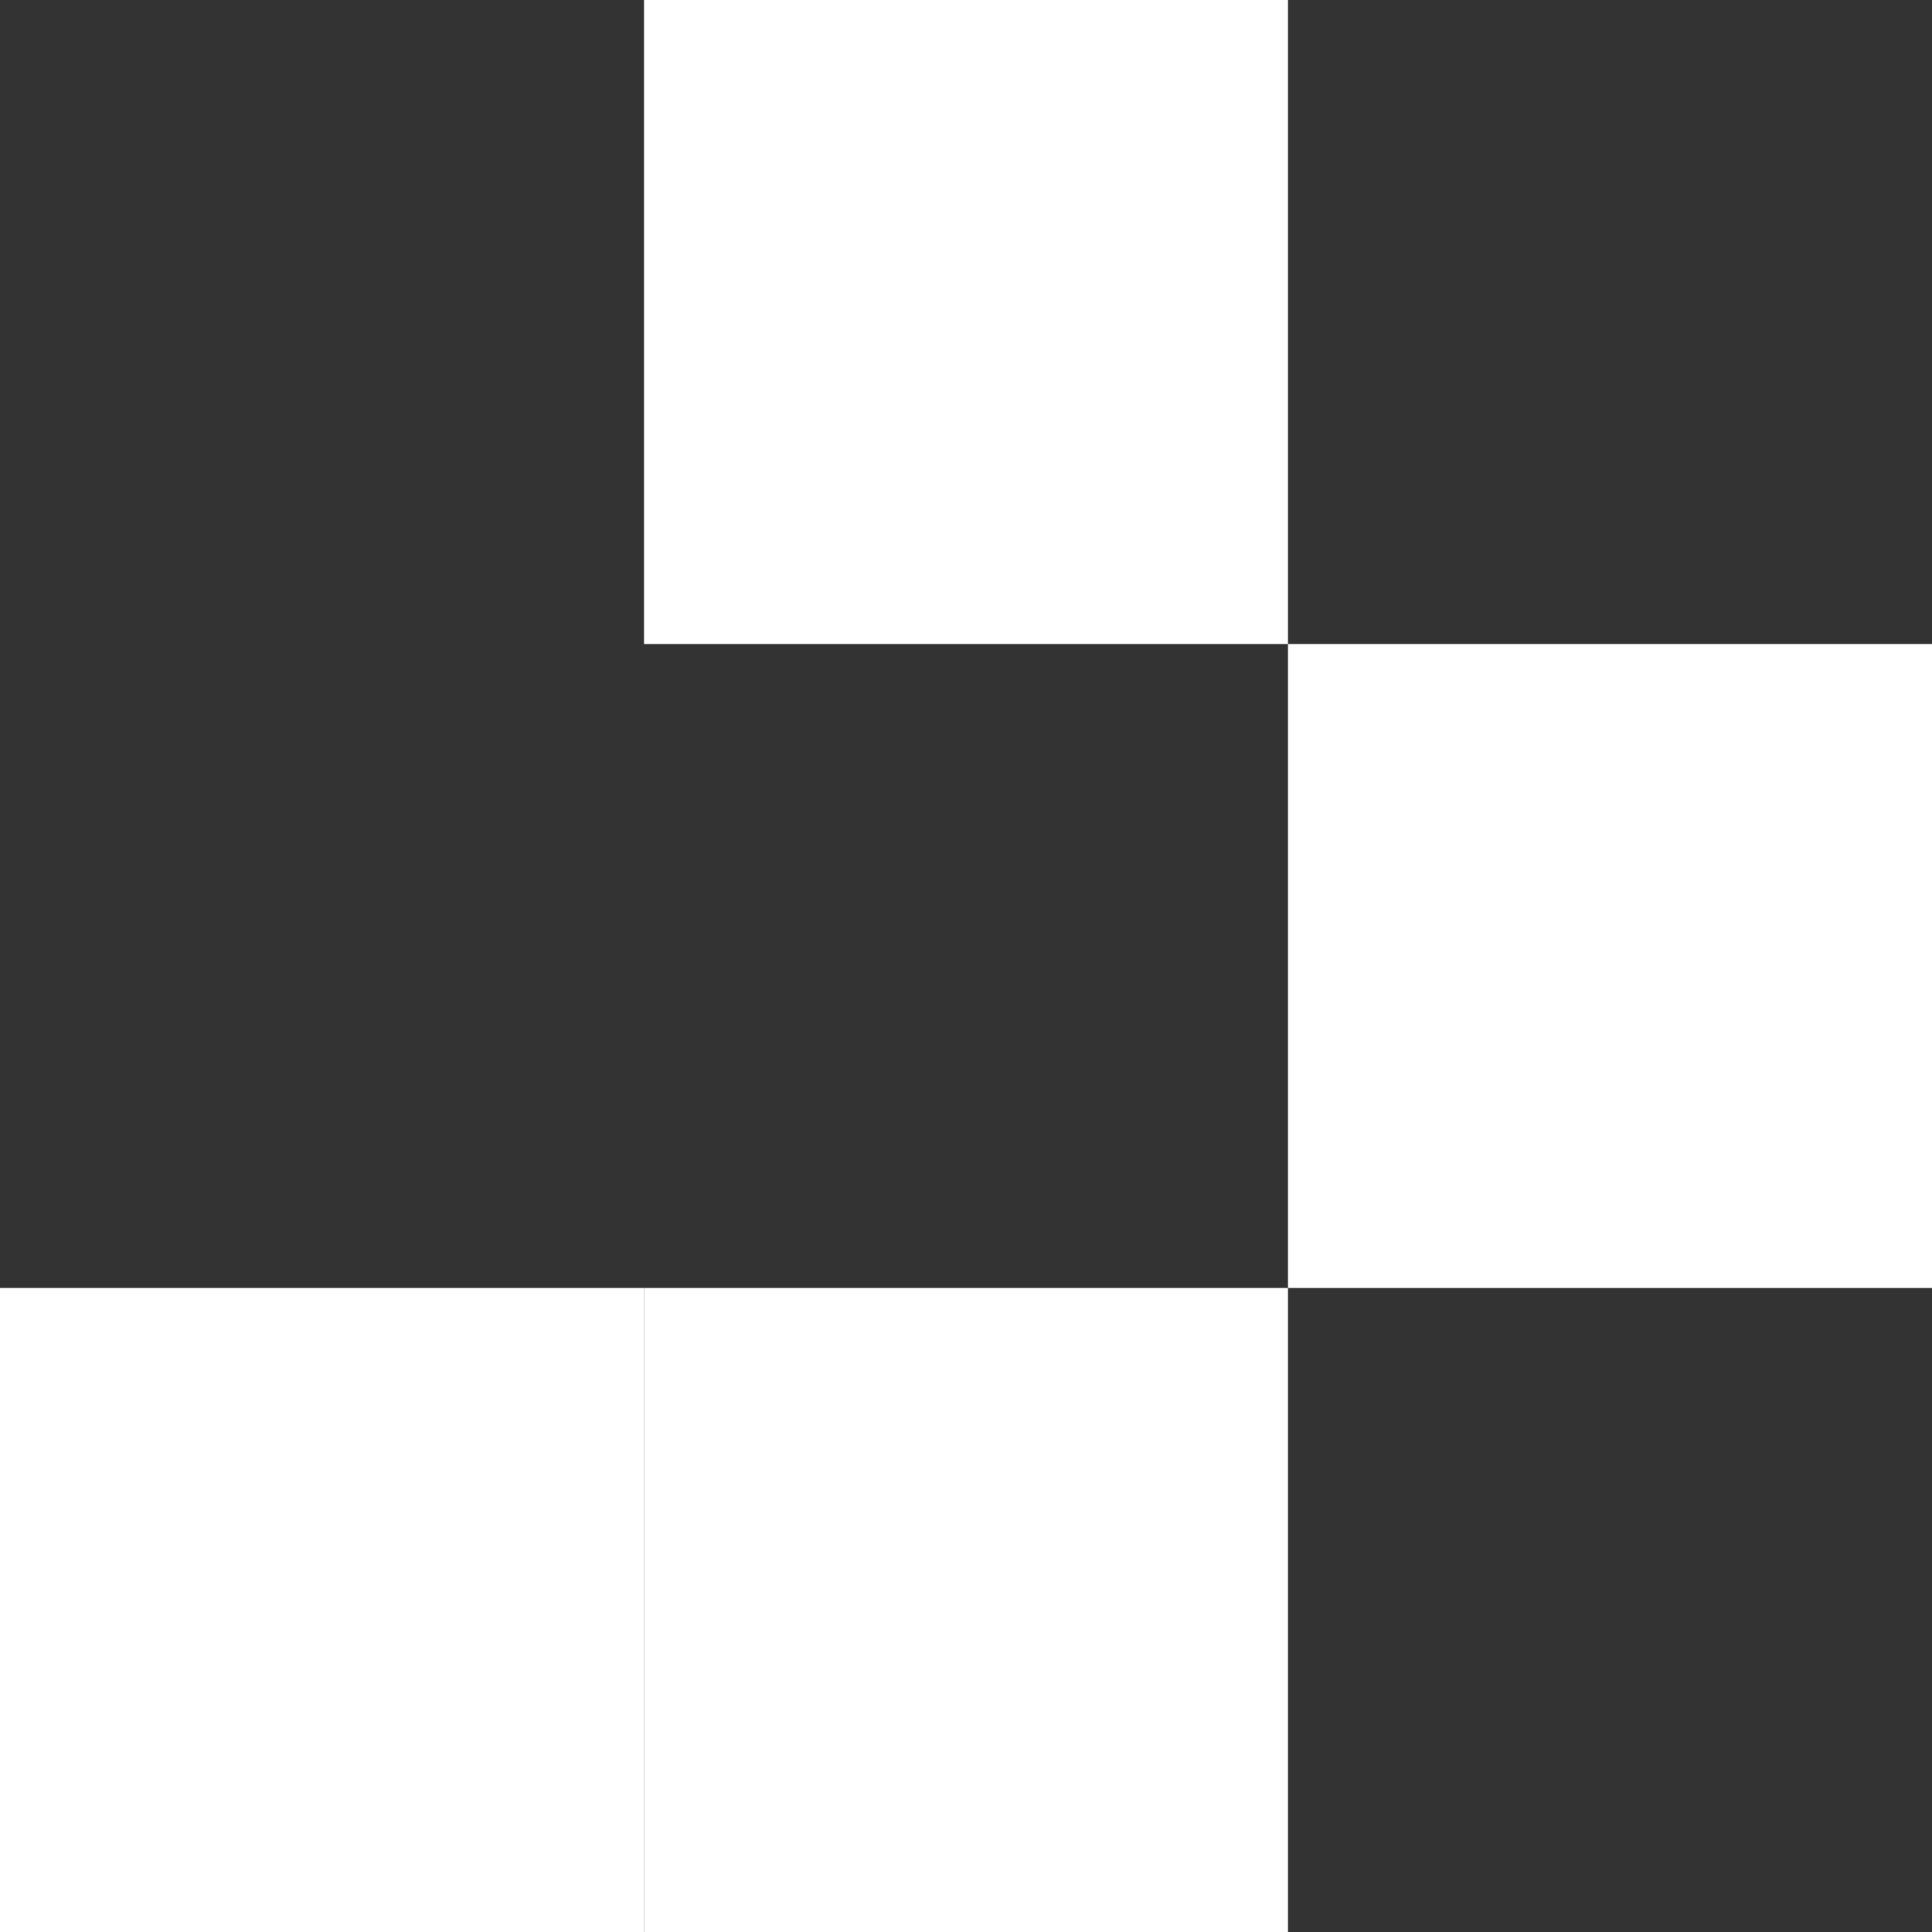
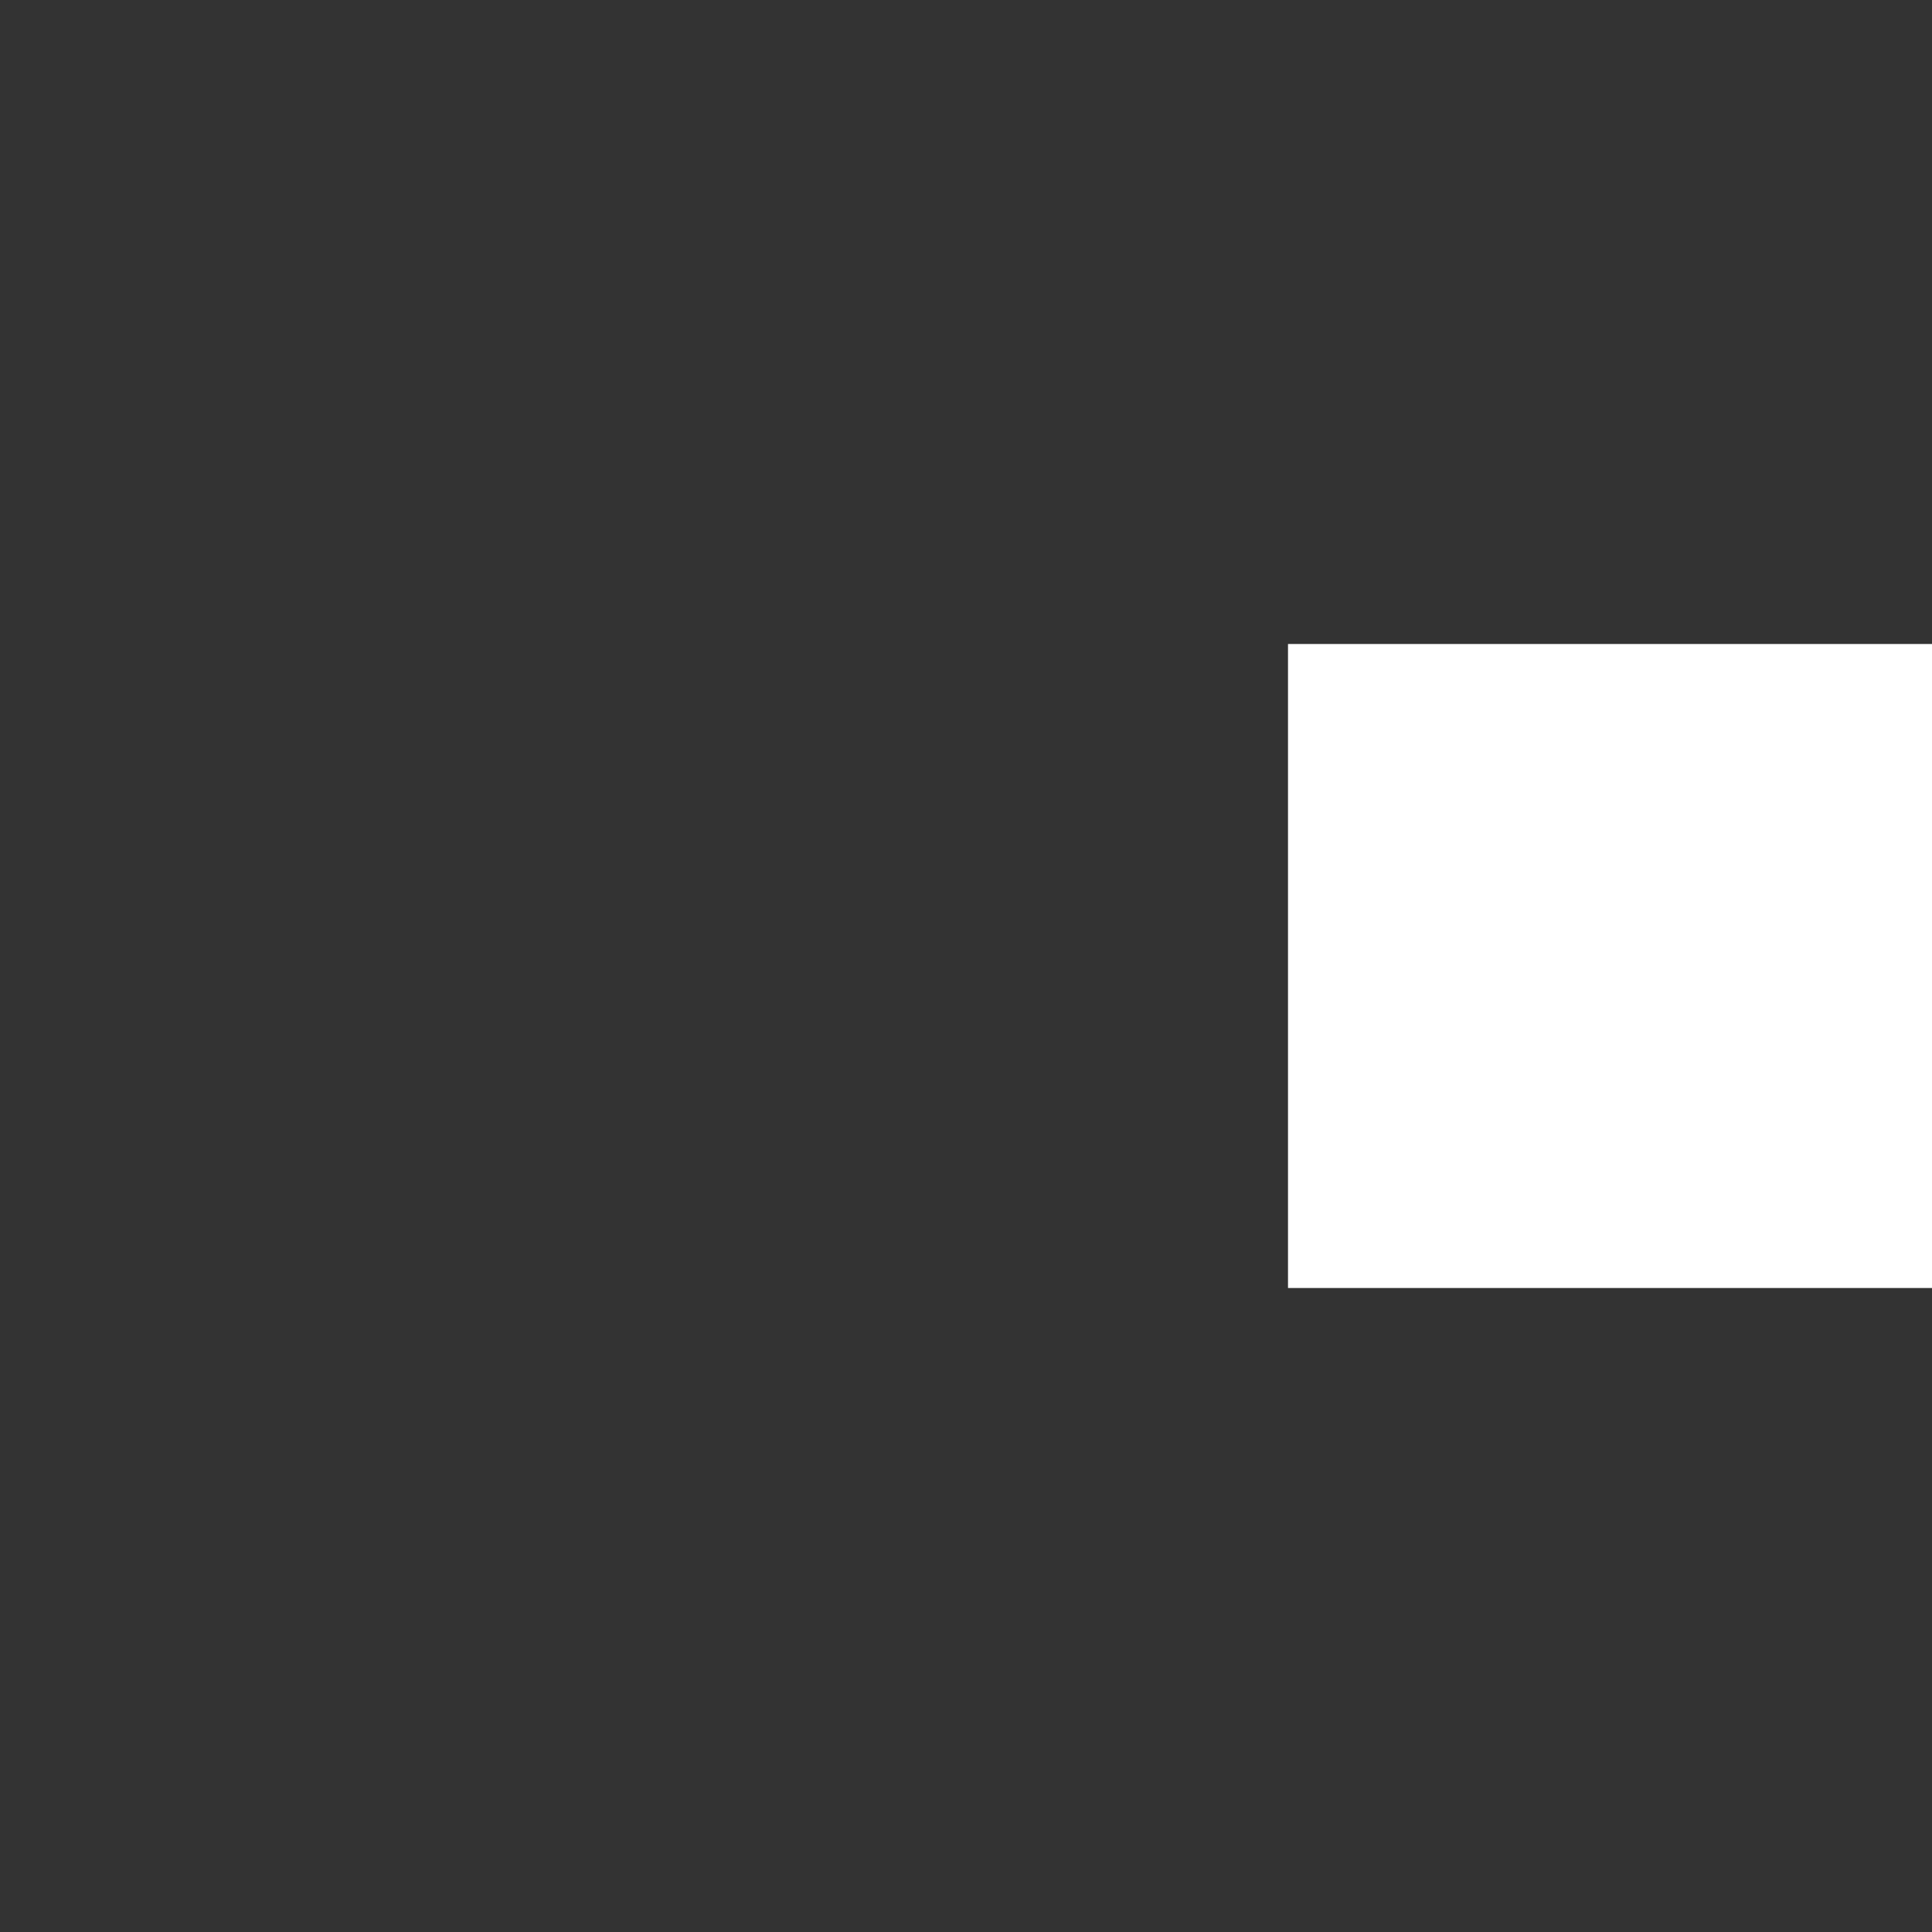
<svg xmlns="http://www.w3.org/2000/svg" width="48" height="48" viewBox="0 0 48 48" fill="none">
  <rect x="0" y="0" width="48" height="48" fill="#333333" stroke="none" />
  <path d="M48 32H32V16H48V32Z" fill="white" />
-   <path d="M32 48H16V32H32V48Z" fill="white" />
-   <path d="M16 48H0V32H16V48Z" fill="white" />
-   <path d="M32 16H16V0H32V16Z" fill="white" />
</svg>